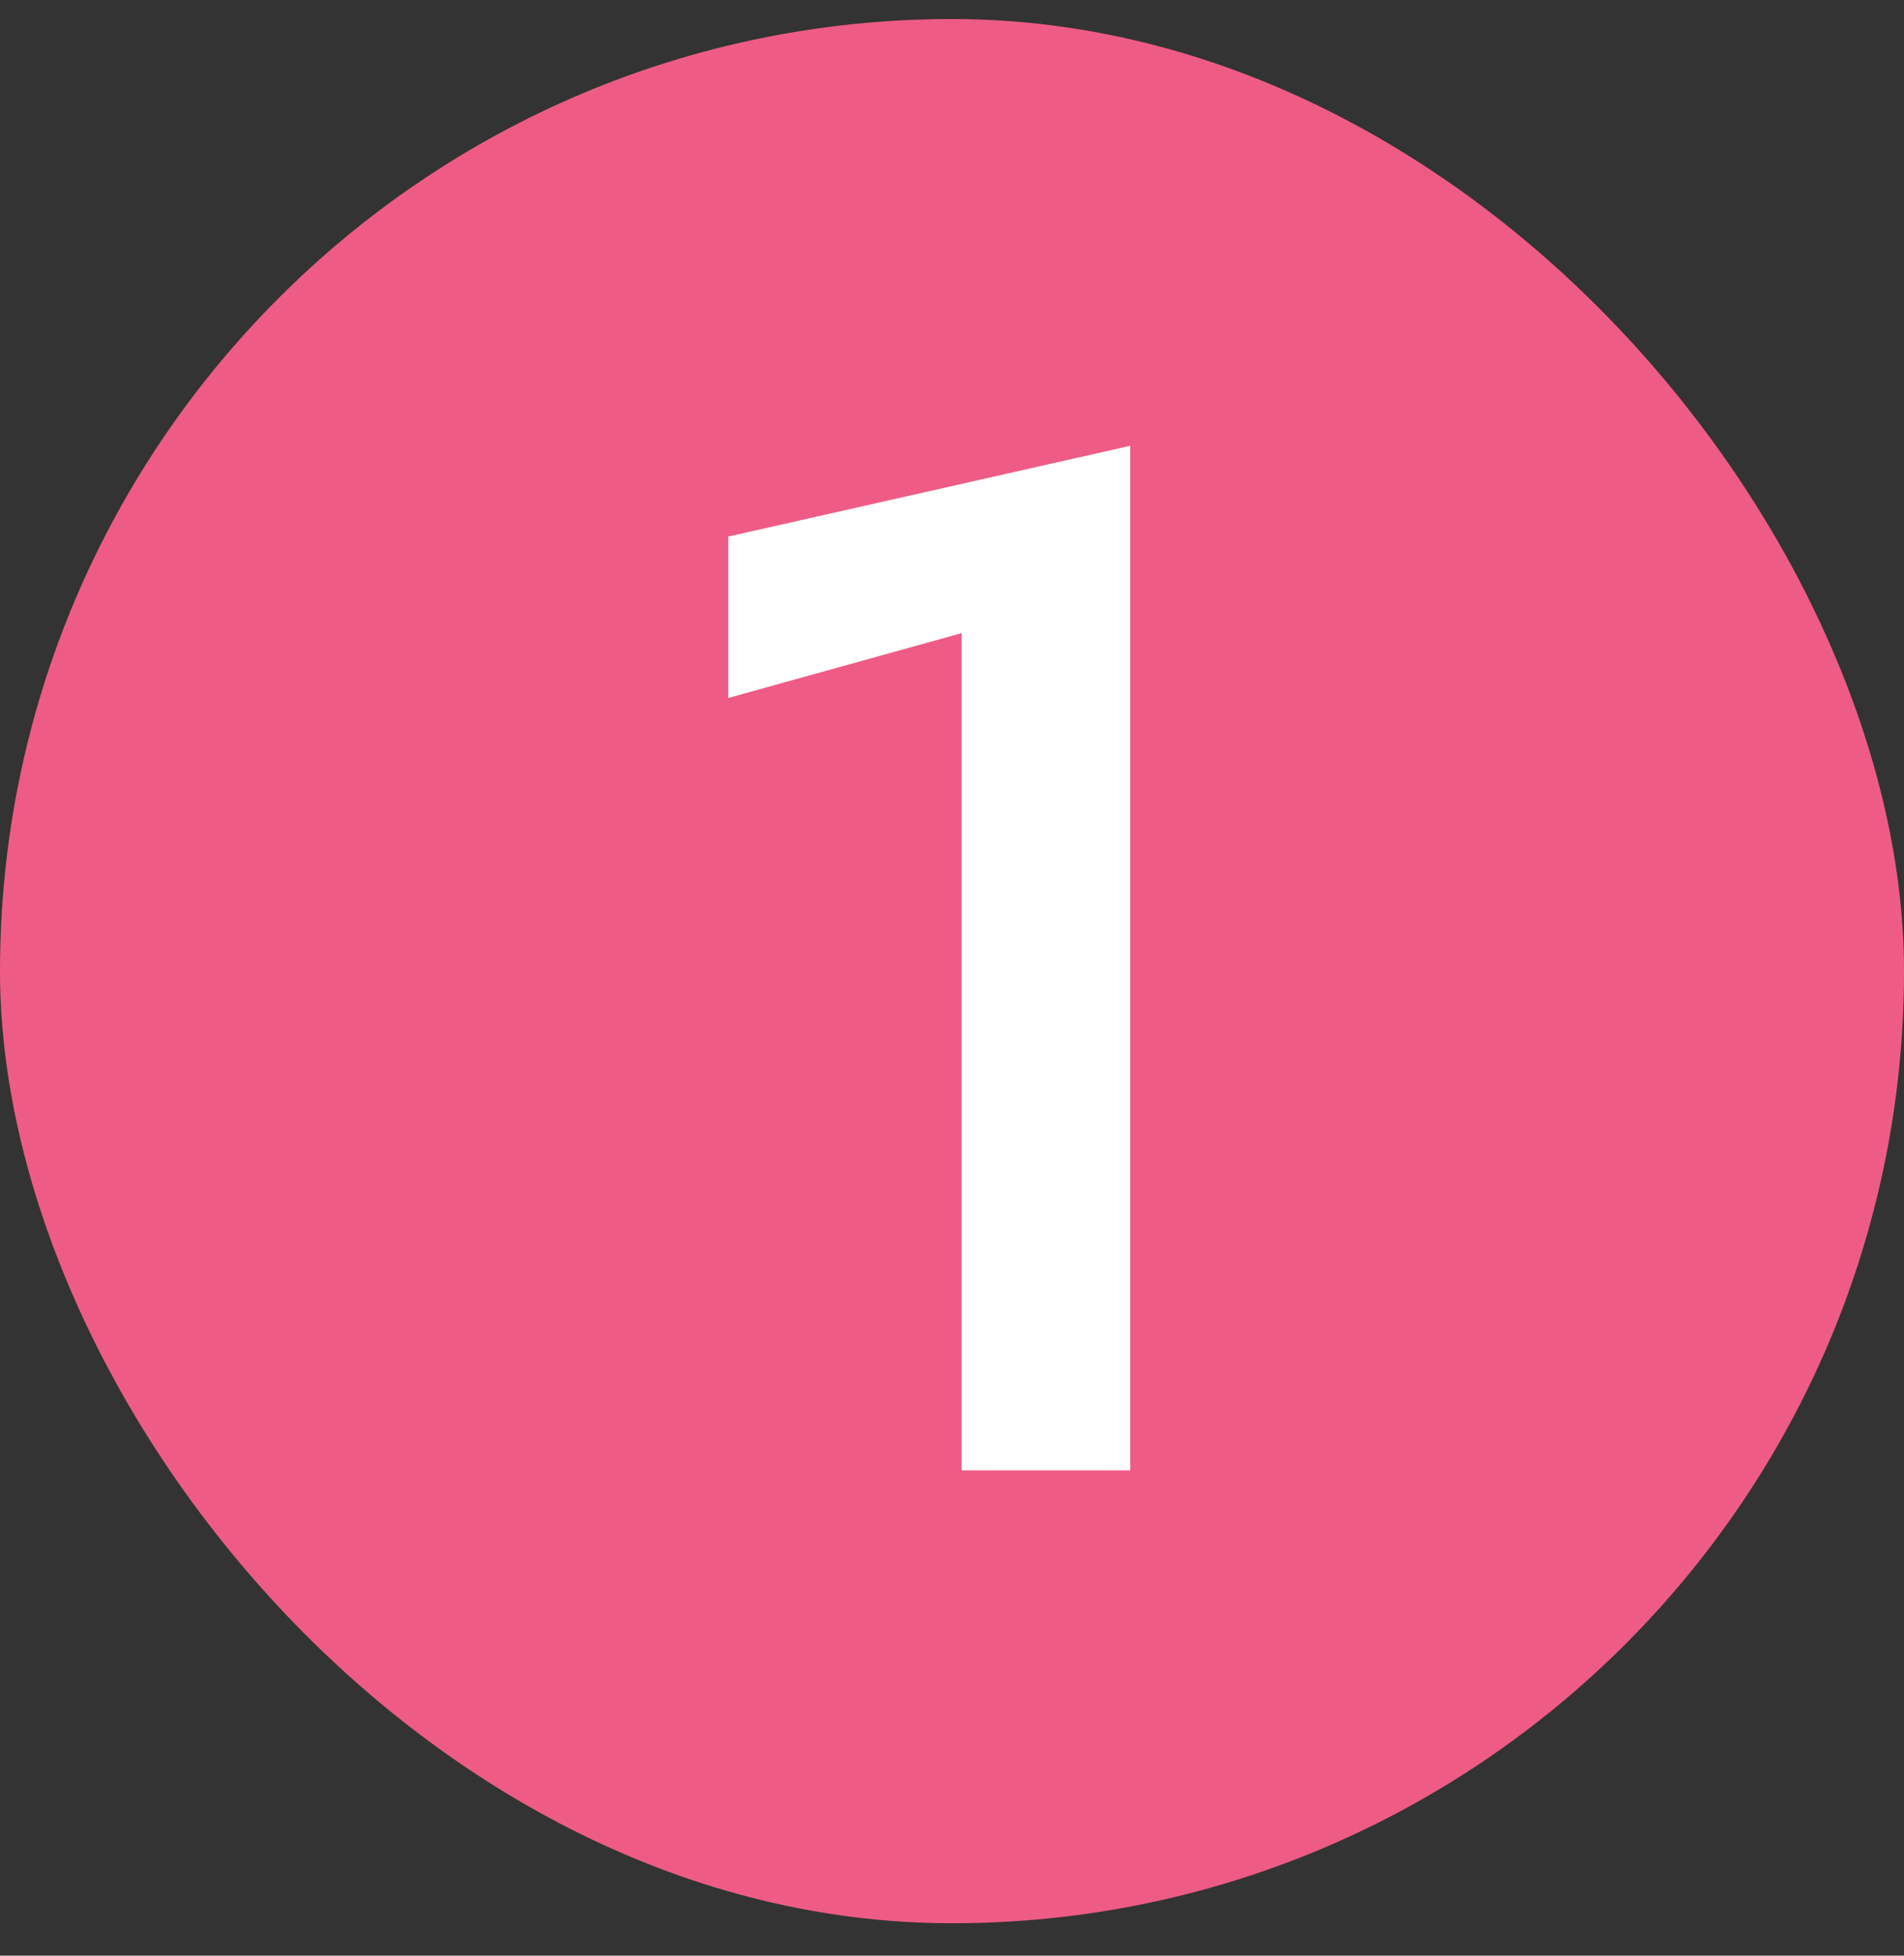
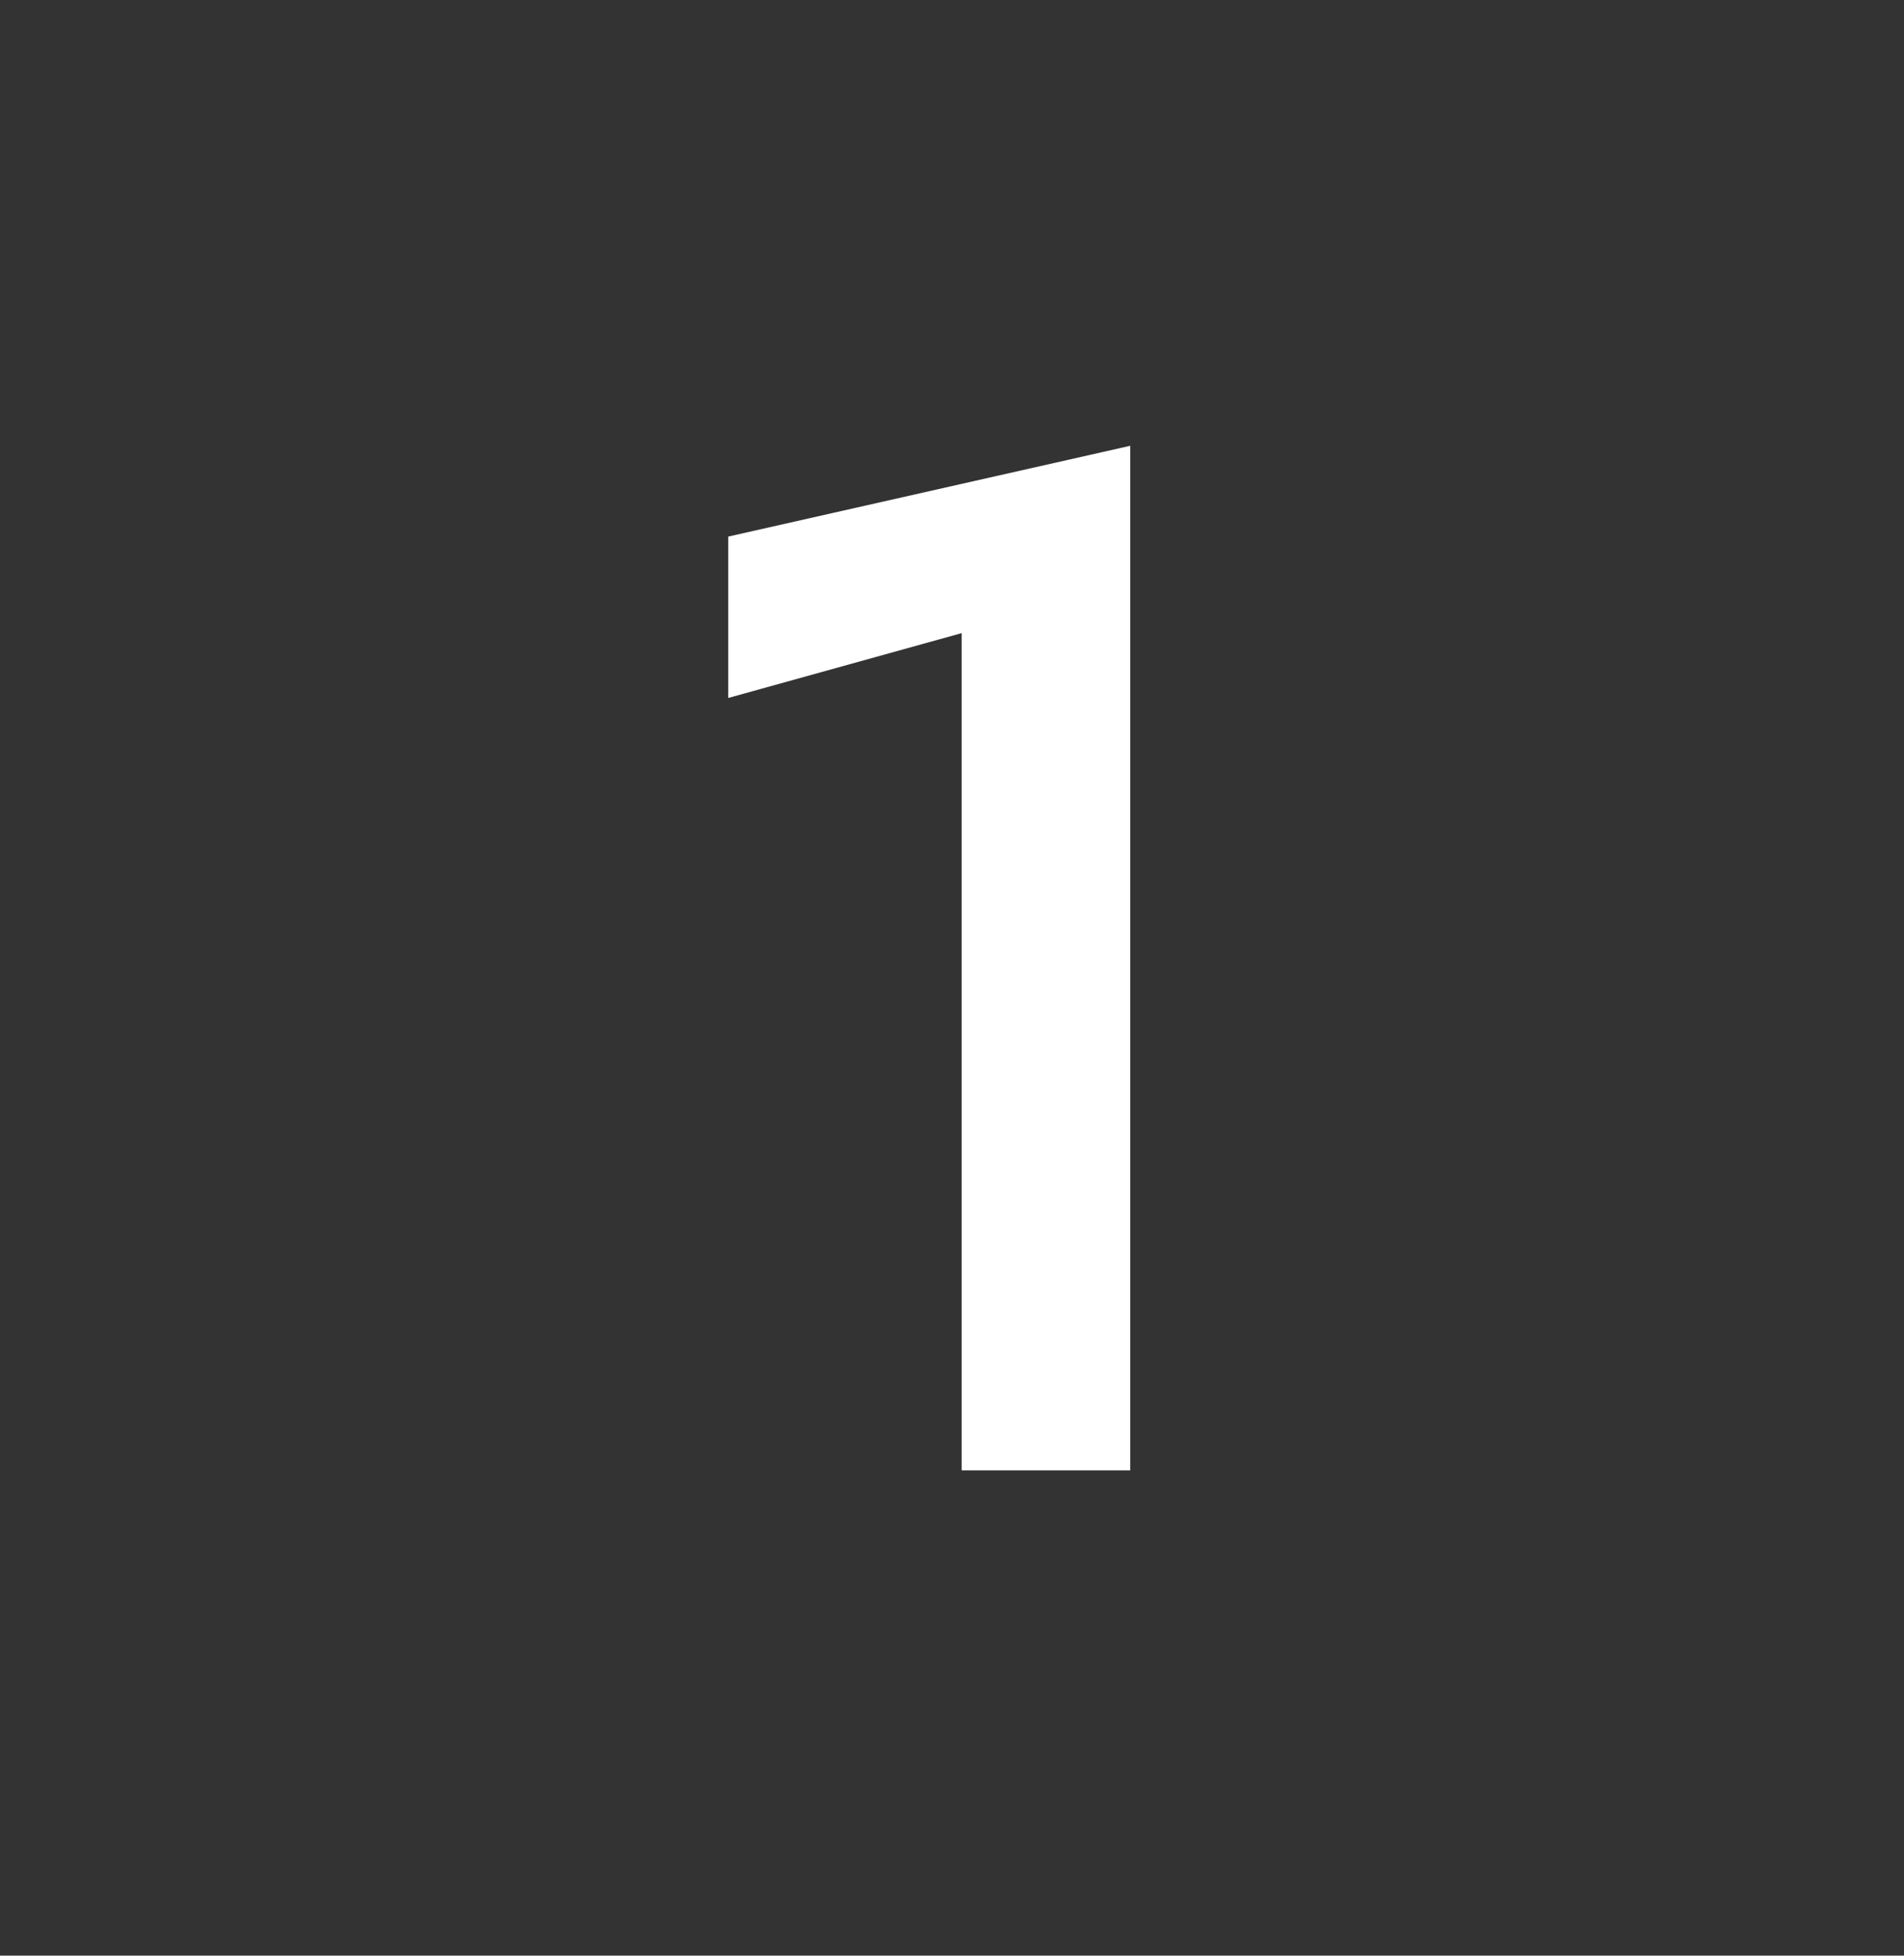
<svg xmlns="http://www.w3.org/2000/svg" fill="none" height="38" viewBox="0 0 37 38" width="37">
  <rect x="0" y="0" width="37" height="38" fill="#333333" stroke="none" />
-   <rect fill="#EE5C85" height="37" rx="18.5" width="37" y="0.37" />
  <path d="M14.152 13.562V10.426L21.964 8.662V28.57H18.688V12.302L14.152 13.562Z" fill="white" />
</svg>